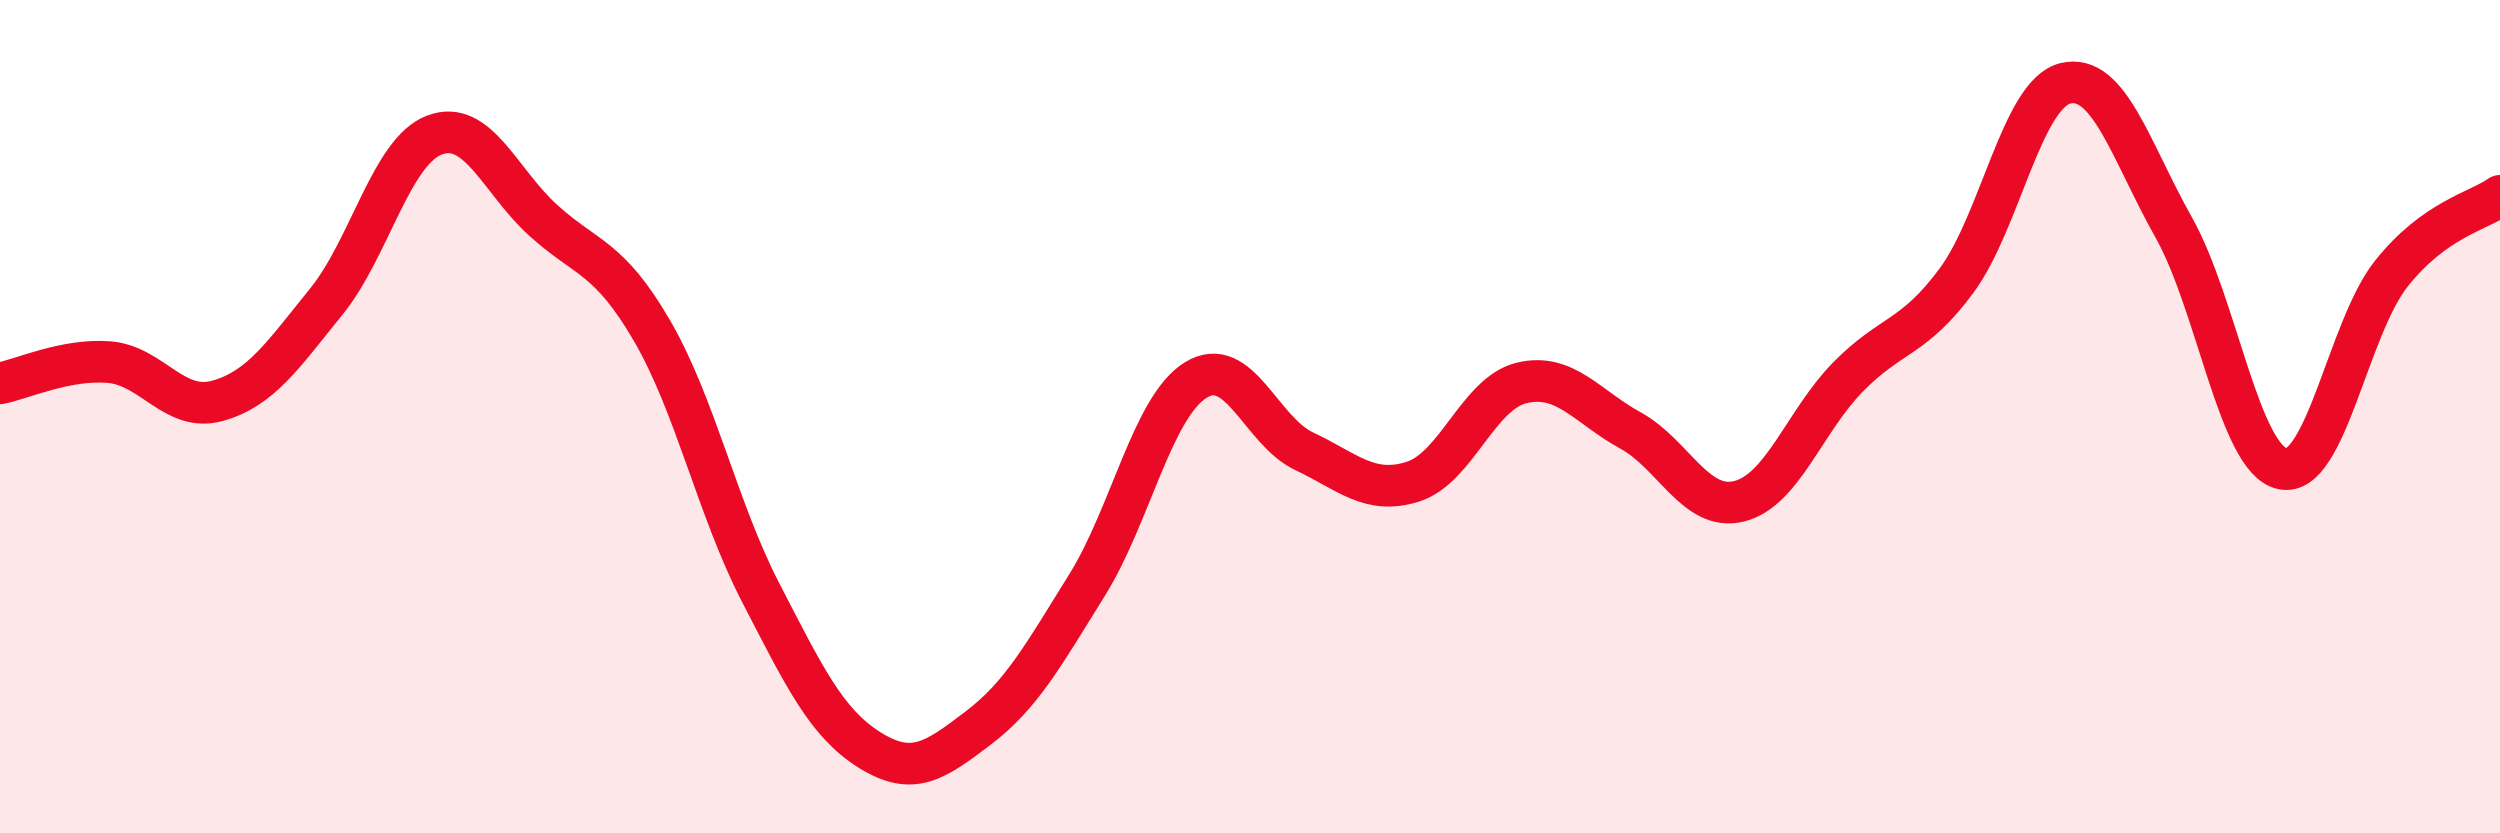
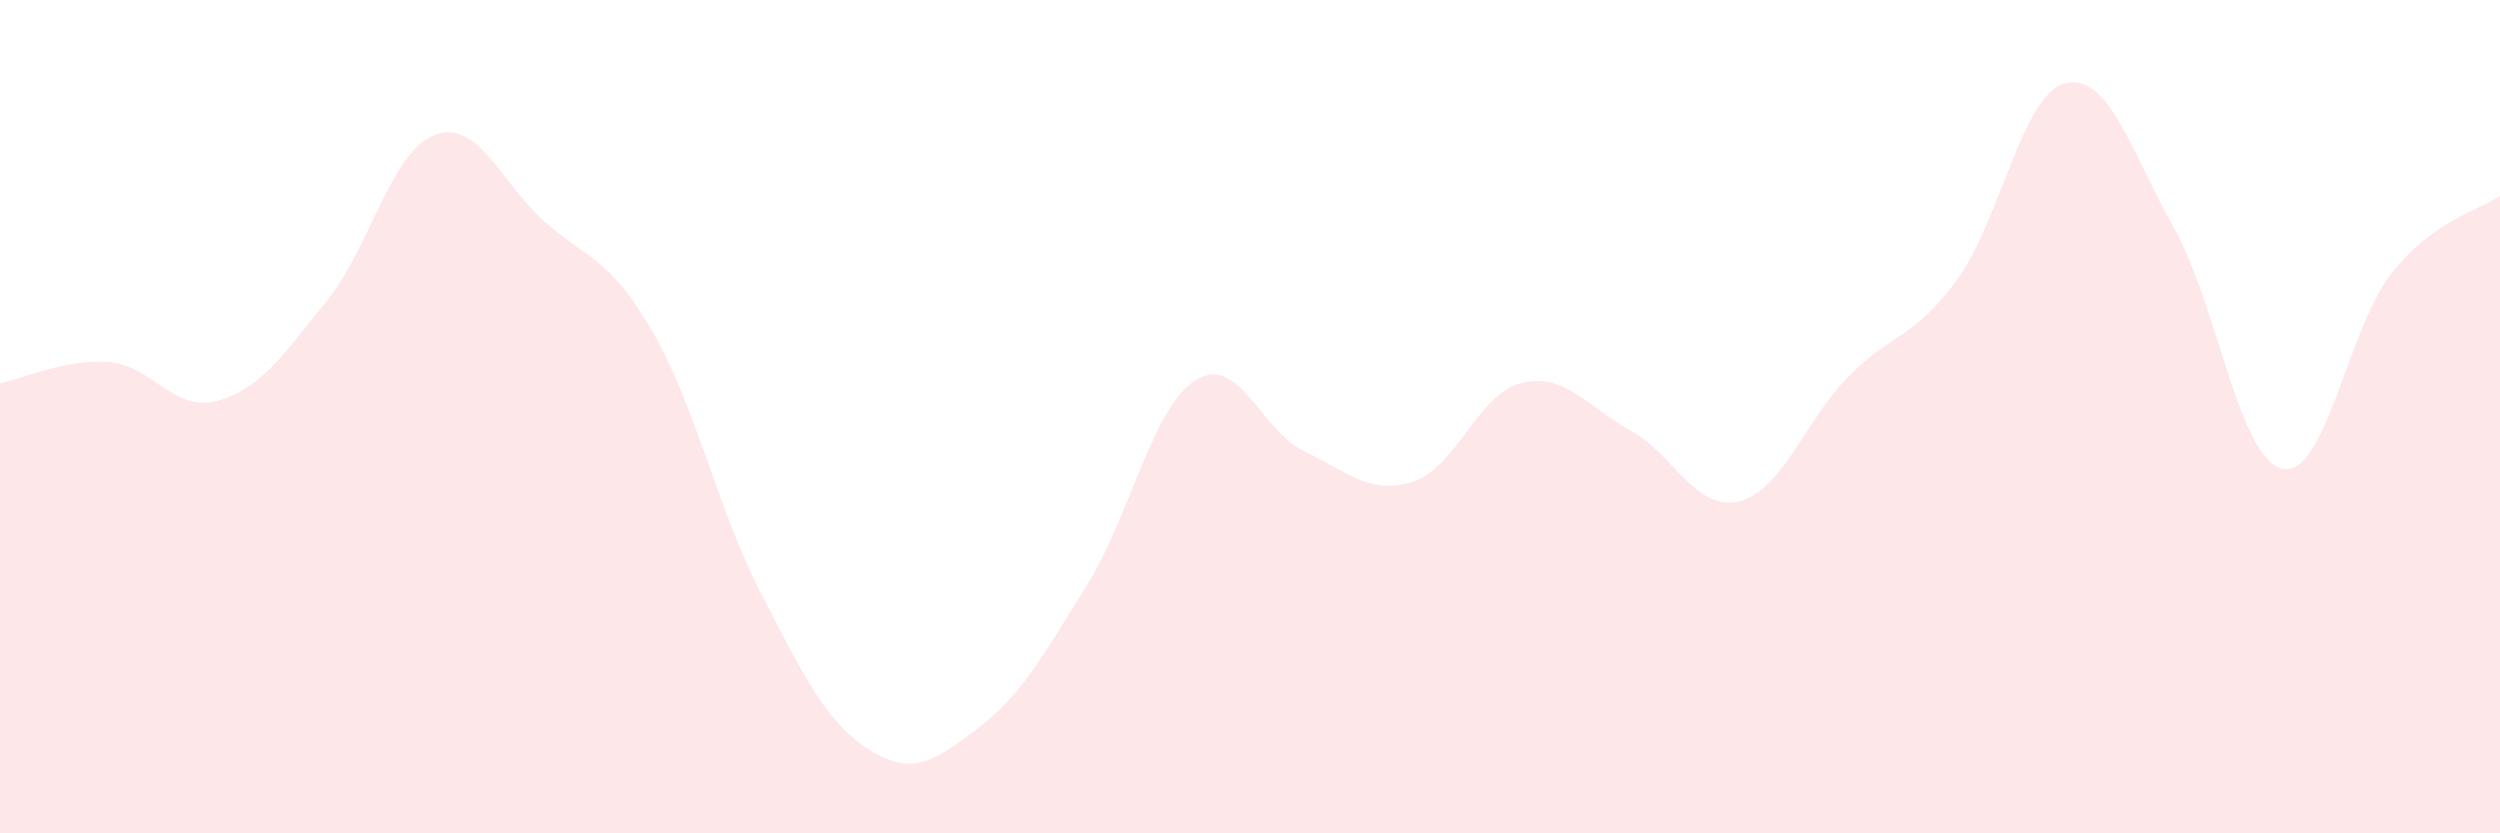
<svg xmlns="http://www.w3.org/2000/svg" width="60" height="20" viewBox="0 0 60 20">
  <path d="M 0,9.2 C 0.52,9.1 1.57,8.61 2.61,8.69 C 3.65,8.77 4.18,9.91 5.22,9.62 C 6.26,9.33 6.79,8.52 7.83,7.24 C 8.87,5.96 9.39,3.63 10.43,3.24 C 11.47,2.85 12,4.35 13.04,5.29 C 14.08,6.23 14.61,6.15 15.65,7.94 C 16.69,9.73 17.22,12.22 18.26,14.23 C 19.3,16.24 19.83,17.35 20.87,18 C 21.91,18.65 22.44,18.26 23.48,17.47 C 24.52,16.68 25.05,15.71 26.09,14.04 C 27.13,12.37 27.66,9.76 28.7,9.12 C 29.74,8.48 30.26,10.34 31.3,10.83 C 32.34,11.32 32.87,11.89 33.91,11.56 C 34.95,11.23 35.48,9.44 36.52,9.19 C 37.56,8.94 38.09,9.76 39.13,10.33 C 40.17,10.9 40.7,12.29 41.74,12.03 C 42.78,11.77 43.31,10.11 44.35,9.05 C 45.39,7.99 45.92,8.14 46.96,6.73 C 48,5.32 48.53,2.25 49.57,2 C 50.61,1.75 51.13,3.61 52.17,5.46 C 53.21,7.31 53.74,11.03 54.78,11.25 C 55.82,11.47 56.35,7.88 57.39,6.57 C 58.43,5.26 59.48,5.07 60,4.7L60 20L0 20Z" fill="#EB0A25" opacity="0.1" stroke-linecap="round" stroke-linejoin="round" />
-   <path d="M 0,9.2 C 0.52,9.1 1.57,8.61 2.61,8.69 C 3.65,8.77 4.18,9.91 5.22,9.62 C 6.26,9.33 6.79,8.52 7.83,7.24 C 8.87,5.96 9.39,3.63 10.43,3.24 C 11.47,2.85 12,4.35 13.04,5.29 C 14.08,6.23 14.61,6.15 15.65,7.94 C 16.69,9.73 17.22,12.22 18.26,14.23 C 19.3,16.24 19.83,17.35 20.87,18 C 21.91,18.65 22.44,18.26 23.48,17.47 C 24.52,16.68 25.05,15.71 26.09,14.04 C 27.13,12.37 27.66,9.76 28.7,9.12 C 29.74,8.48 30.26,10.34 31.3,10.83 C 32.34,11.32 32.87,11.89 33.91,11.56 C 34.95,11.23 35.48,9.44 36.52,9.19 C 37.56,8.94 38.09,9.76 39.13,10.33 C 40.17,10.9 40.7,12.29 41.74,12.03 C 42.78,11.77 43.31,10.11 44.35,9.05 C 45.39,7.99 45.92,8.14 46.96,6.73 C 48,5.32 48.53,2.25 49.57,2 C 50.61,1.75 51.13,3.61 52.17,5.46 C 53.21,7.31 53.74,11.03 54.78,11.25 C 55.82,11.47 56.35,7.88 57.39,6.57 C 58.43,5.26 59.48,5.07 60,4.7" stroke="#EB0A25" stroke-width="1" fill="none" stroke-linecap="round" stroke-linejoin="round" />
</svg>